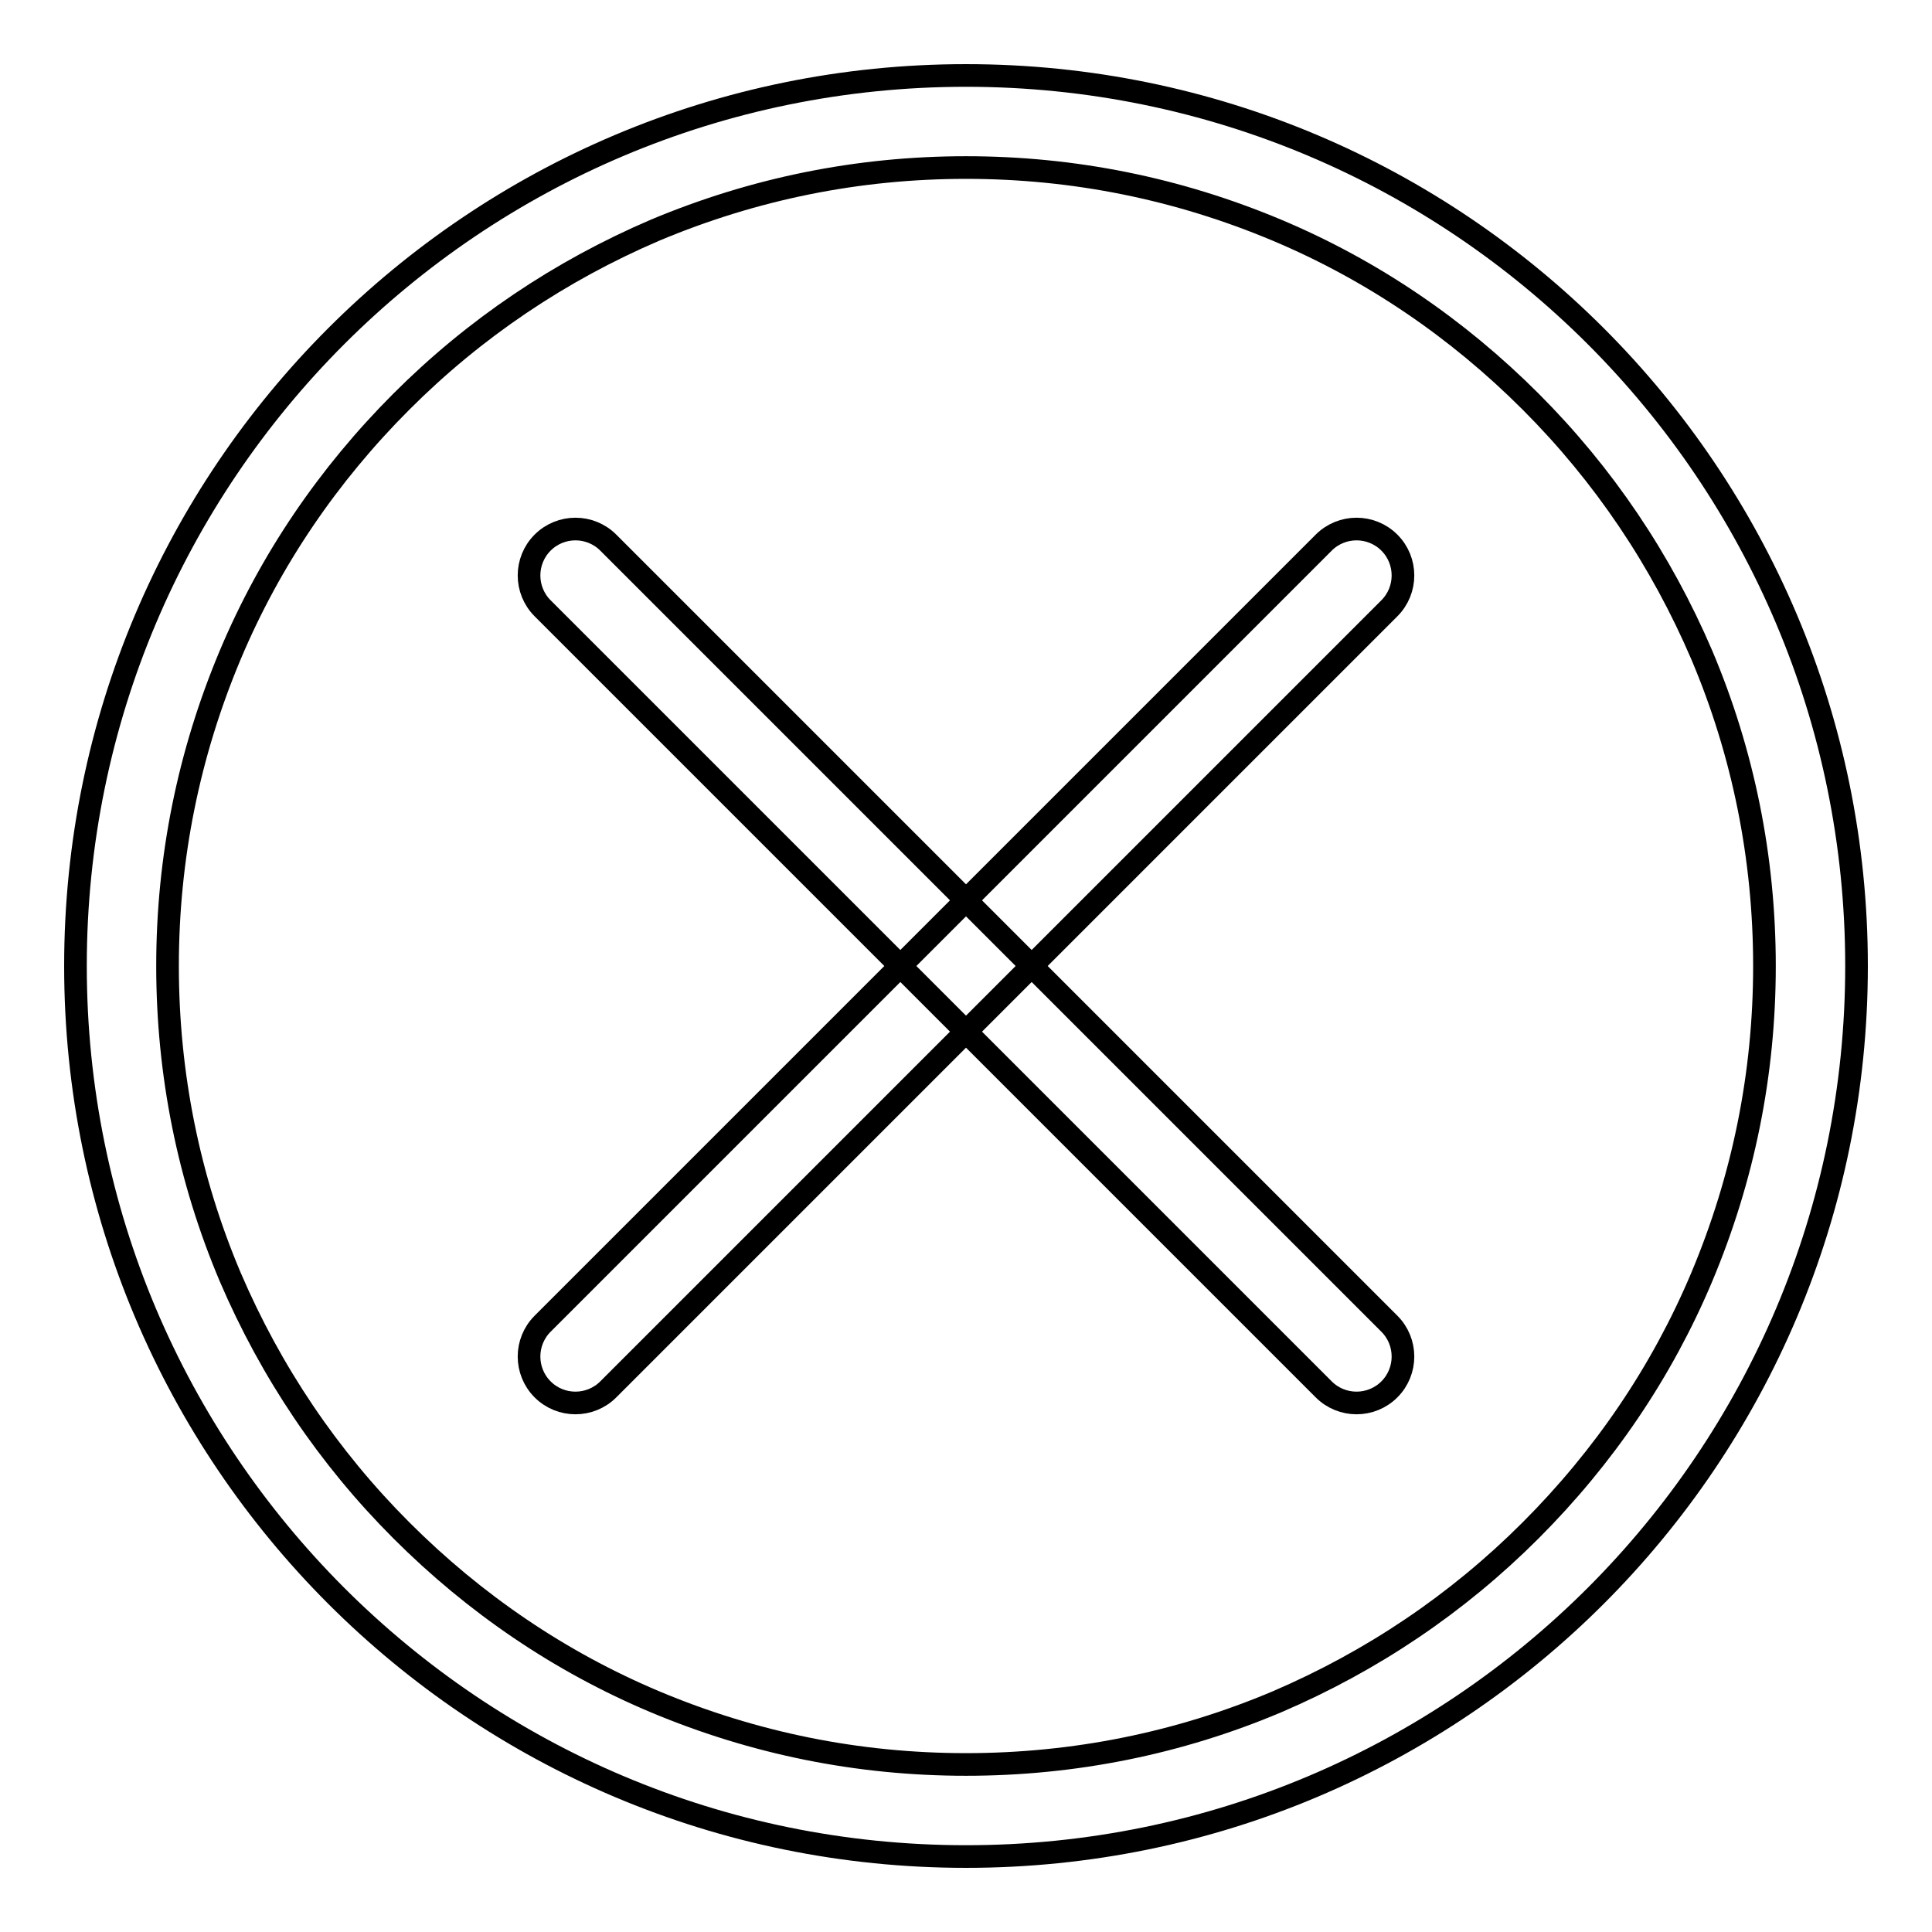
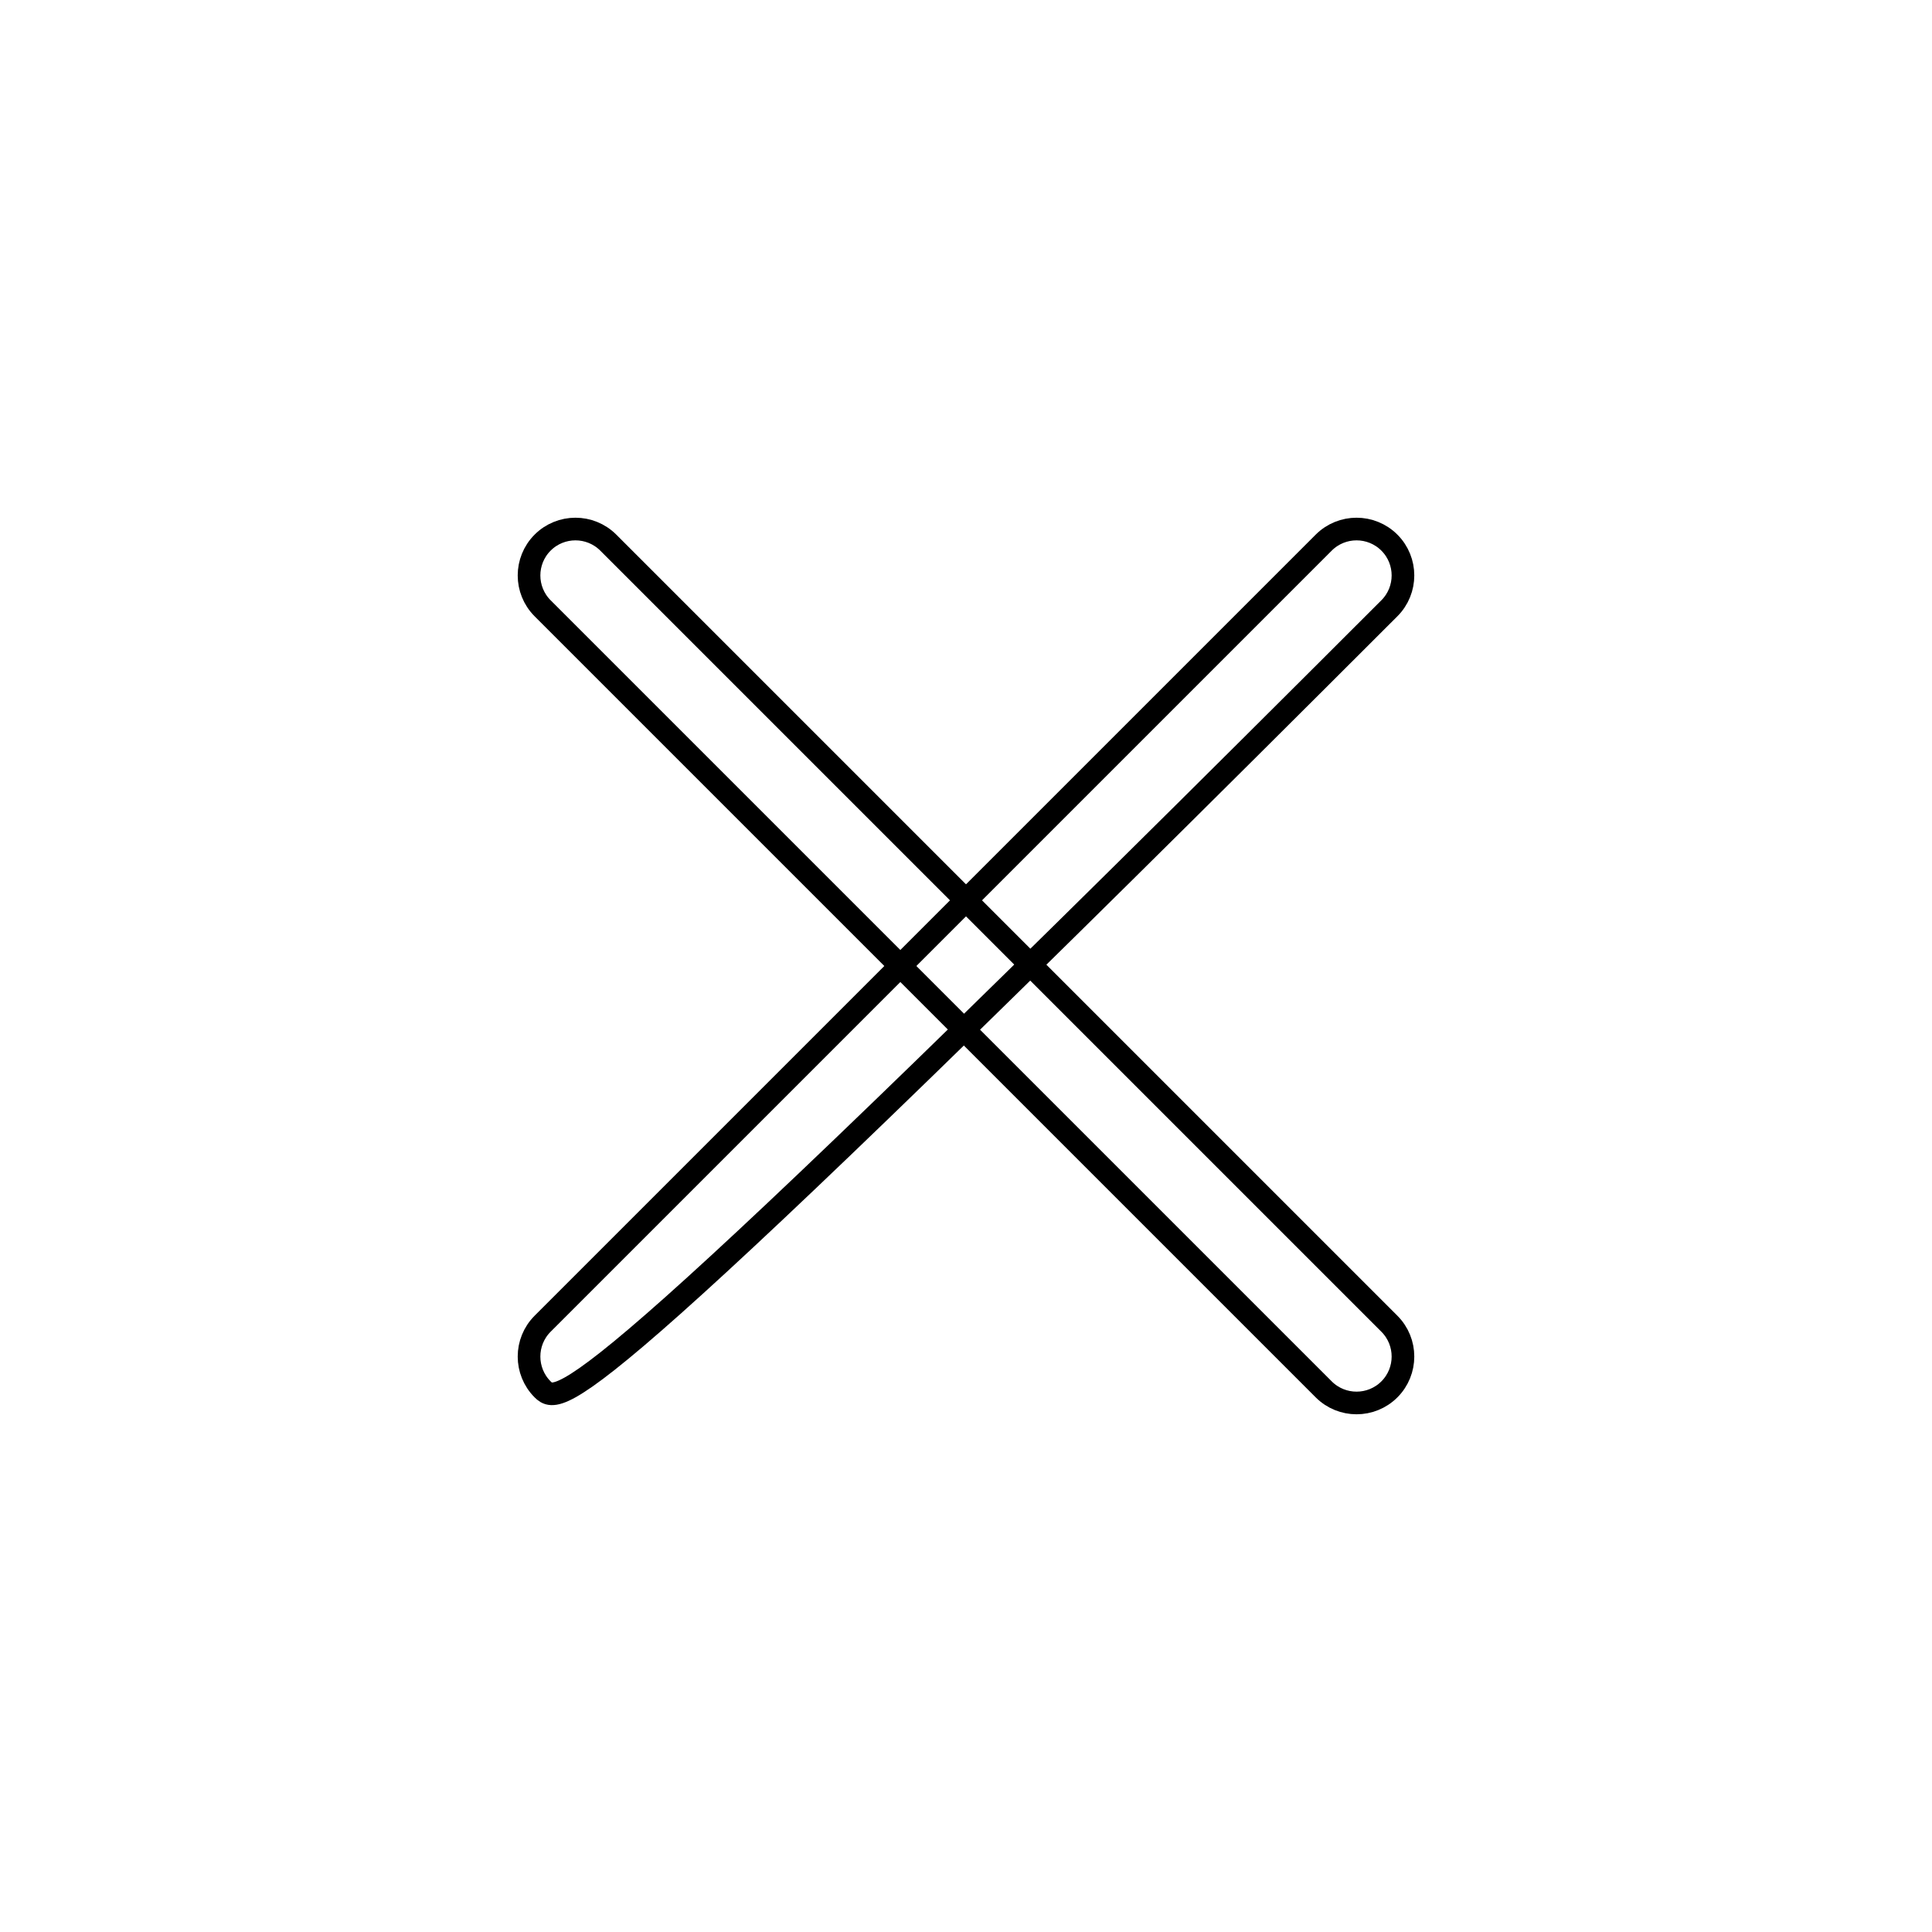
<svg xmlns="http://www.w3.org/2000/svg" version="1.1" x="0px" y="0px" viewBox="0 0 256 256" enable-background="new 0 0 256 256" xml:space="preserve">
  <g>
-     <path stroke-width="3" fill-opacity="0" stroke="#000000" d="M128,22.2c14.3,0,28.1,2.8,41.2,8.3c12.6,5.3,23.9,13,33.6,22.7c9.7,9.7,17.3,21,22.7,33.6 c5.5,13,8.3,26.9,8.3,41.2c0,14.3-2.8,28.1-8.3,41.2c-5.3,12.6-13,23.9-22.7,33.6s-21,17.3-33.6,22.7c-13,5.5-26.9,8.3-41.2,8.3 c-14.3,0-28.1-2.8-41.2-8.3c-12.6-5.3-23.9-13-33.6-22.7s-17.3-21-22.7-33.6c-5.5-13-8.3-26.9-8.3-41.2s2.8-28.1,8.3-41.2 c5.3-12.6,13-23.9,22.7-33.6c9.7-9.7,21-17.3,33.6-22.7C99.9,25,113.7,22.2,128,22.2 M128,10C62.8,10,10,62.8,10,128 s52.8,118,118,118c65.2,0,118-52.8,118-118S193.2,10,128,10L128,10z" />
    <path stroke-width="3" fill-opacity="0" stroke="#000000" d="M184.1,184.1c-2.4,2.4-6.3,2.4-8.7,0L71.9,80.6c-2.4-2.4-2.4-6.3,0-8.7c2.4-2.4,6.3-2.4,8.7,0l103.5,103.5 C186.5,177.8,186.5,181.7,184.1,184.1L184.1,184.1z" />
-     <path stroke-width="3" fill-opacity="0" stroke="#000000" d="M71.9,184.1c-2.4-2.4-2.4-6.3,0-8.7L175.4,71.9c2.4-2.4,6.3-2.4,8.7,0c2.4,2.4,2.4,6.3,0,8.7L80.6,184.1 C78.2,186.5,74.3,186.5,71.9,184.1z" />
+     <path stroke-width="3" fill-opacity="0" stroke="#000000" d="M71.9,184.1c-2.4-2.4-2.4-6.3,0-8.7L175.4,71.9c2.4-2.4,6.3-2.4,8.7,0c2.4,2.4,2.4,6.3,0,8.7C78.2,186.5,74.3,186.5,71.9,184.1z" />
  </g>
</svg>